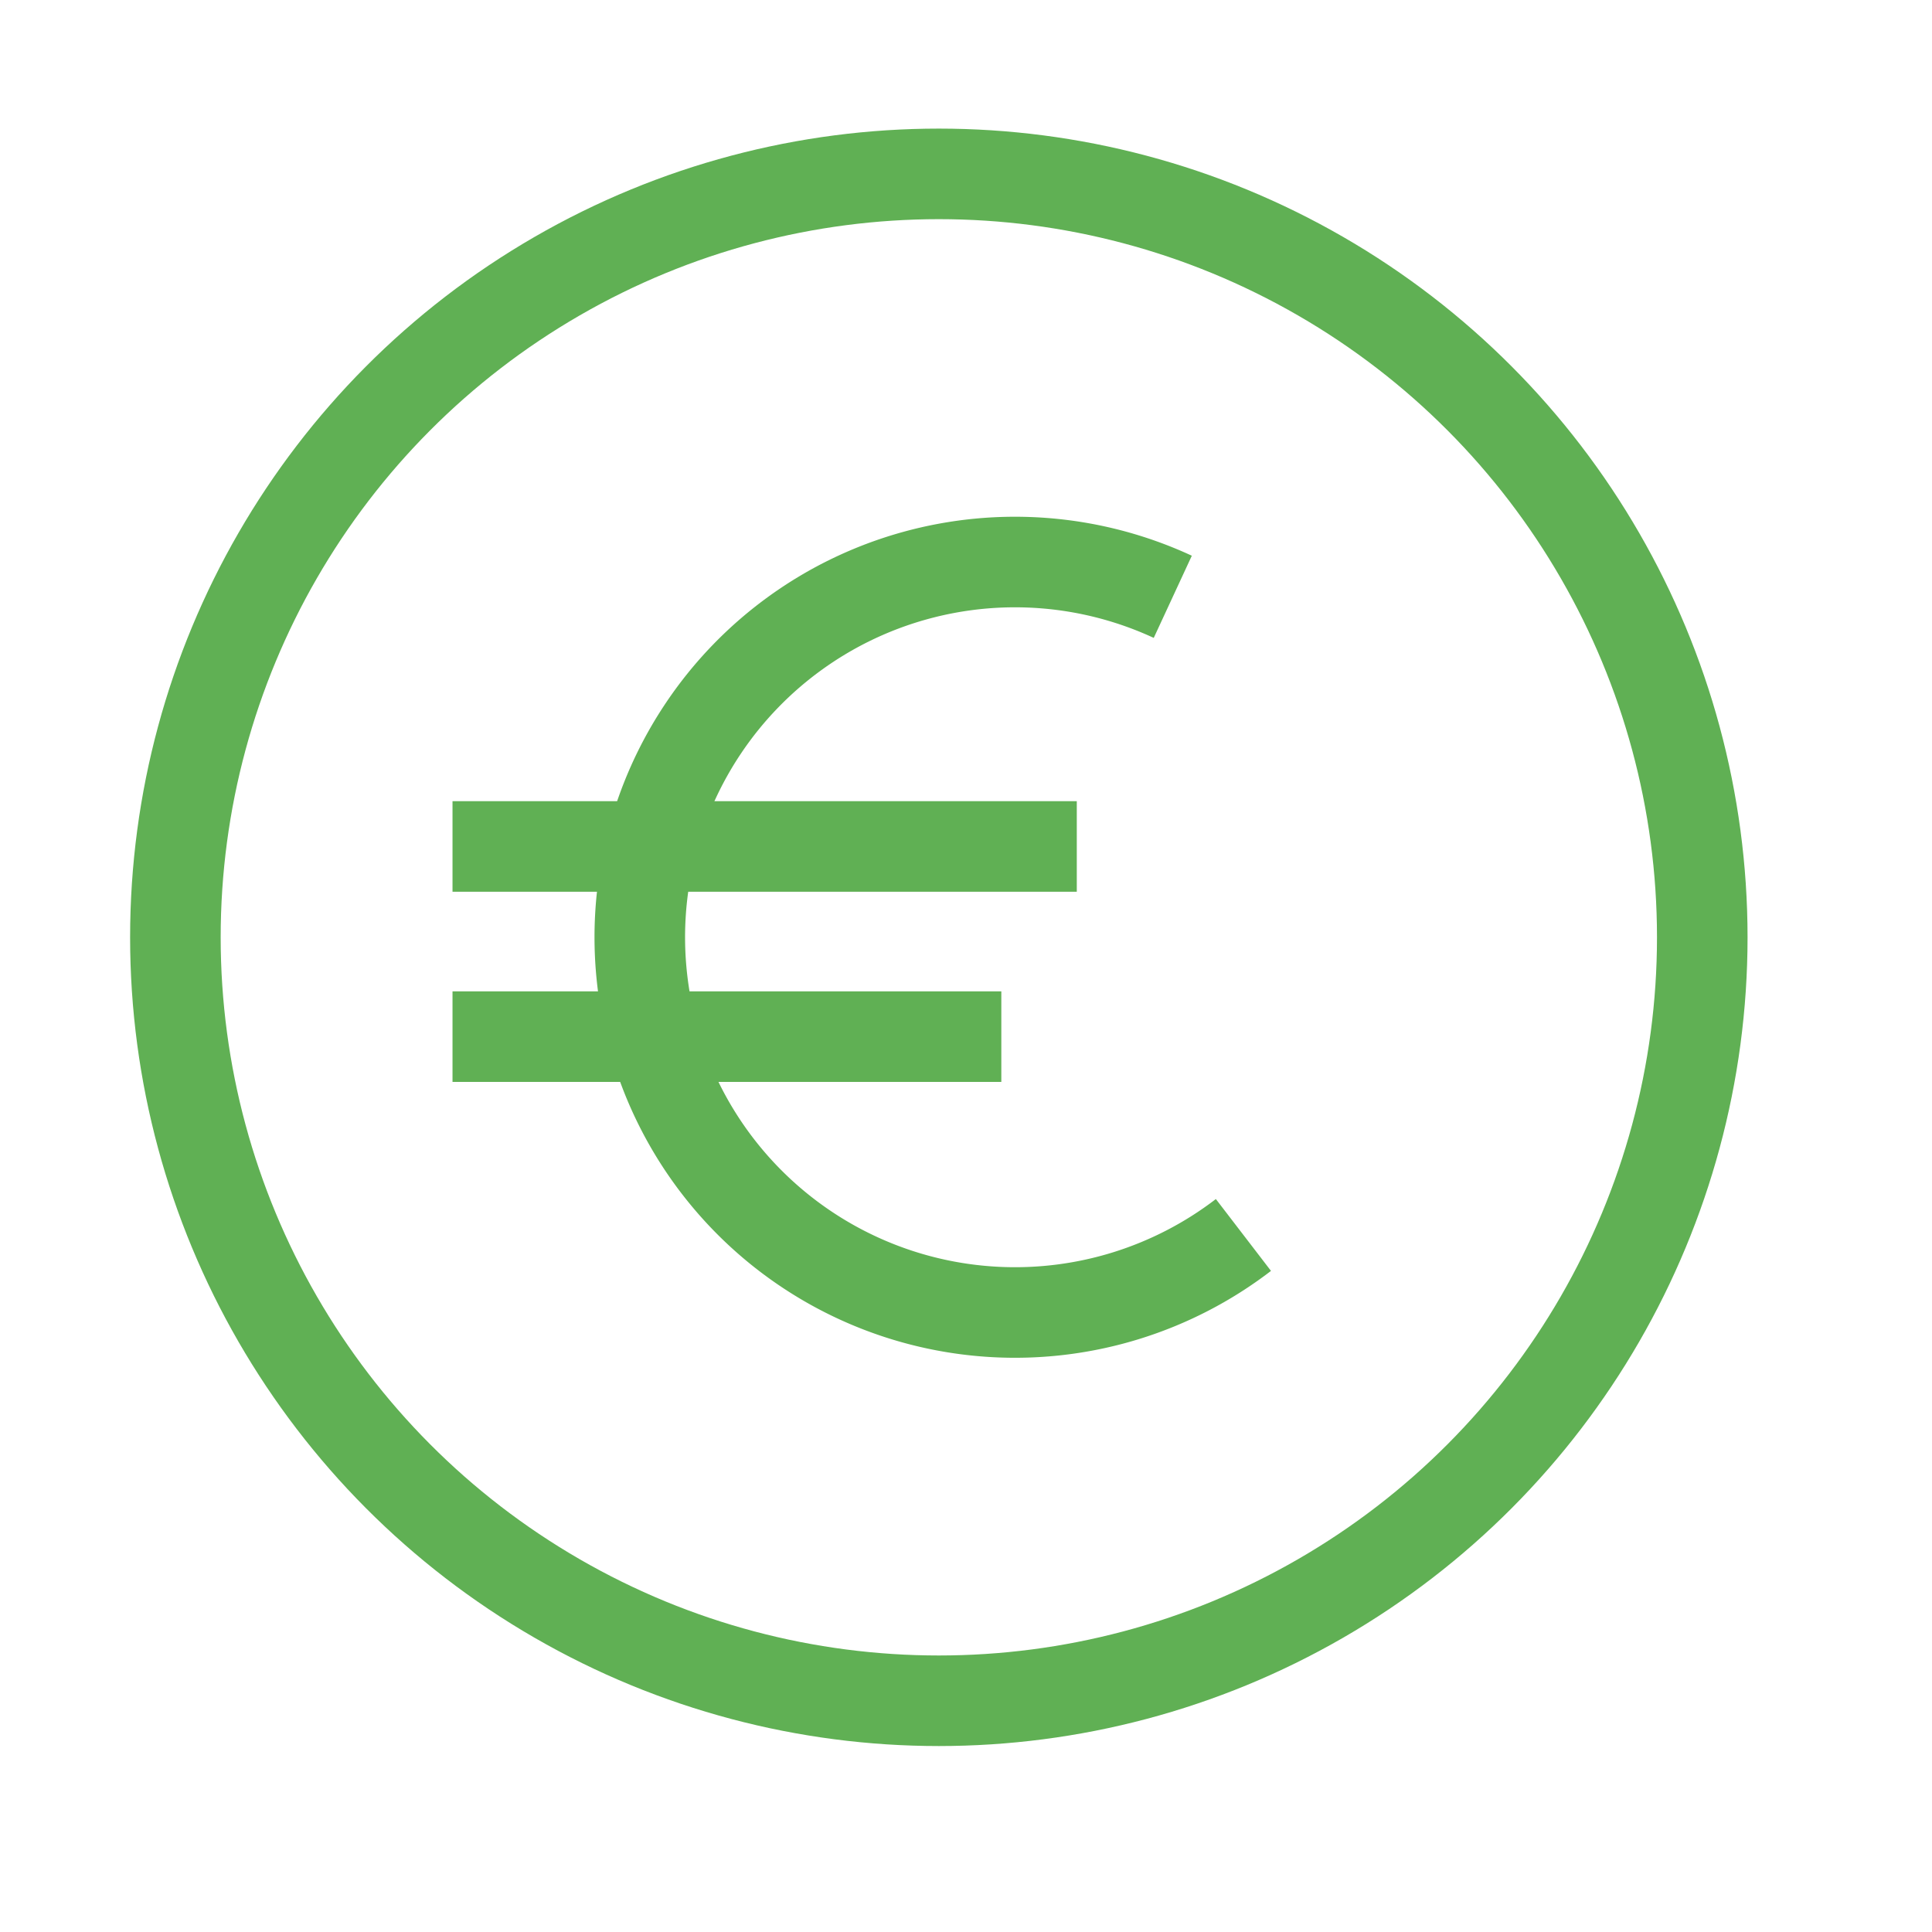
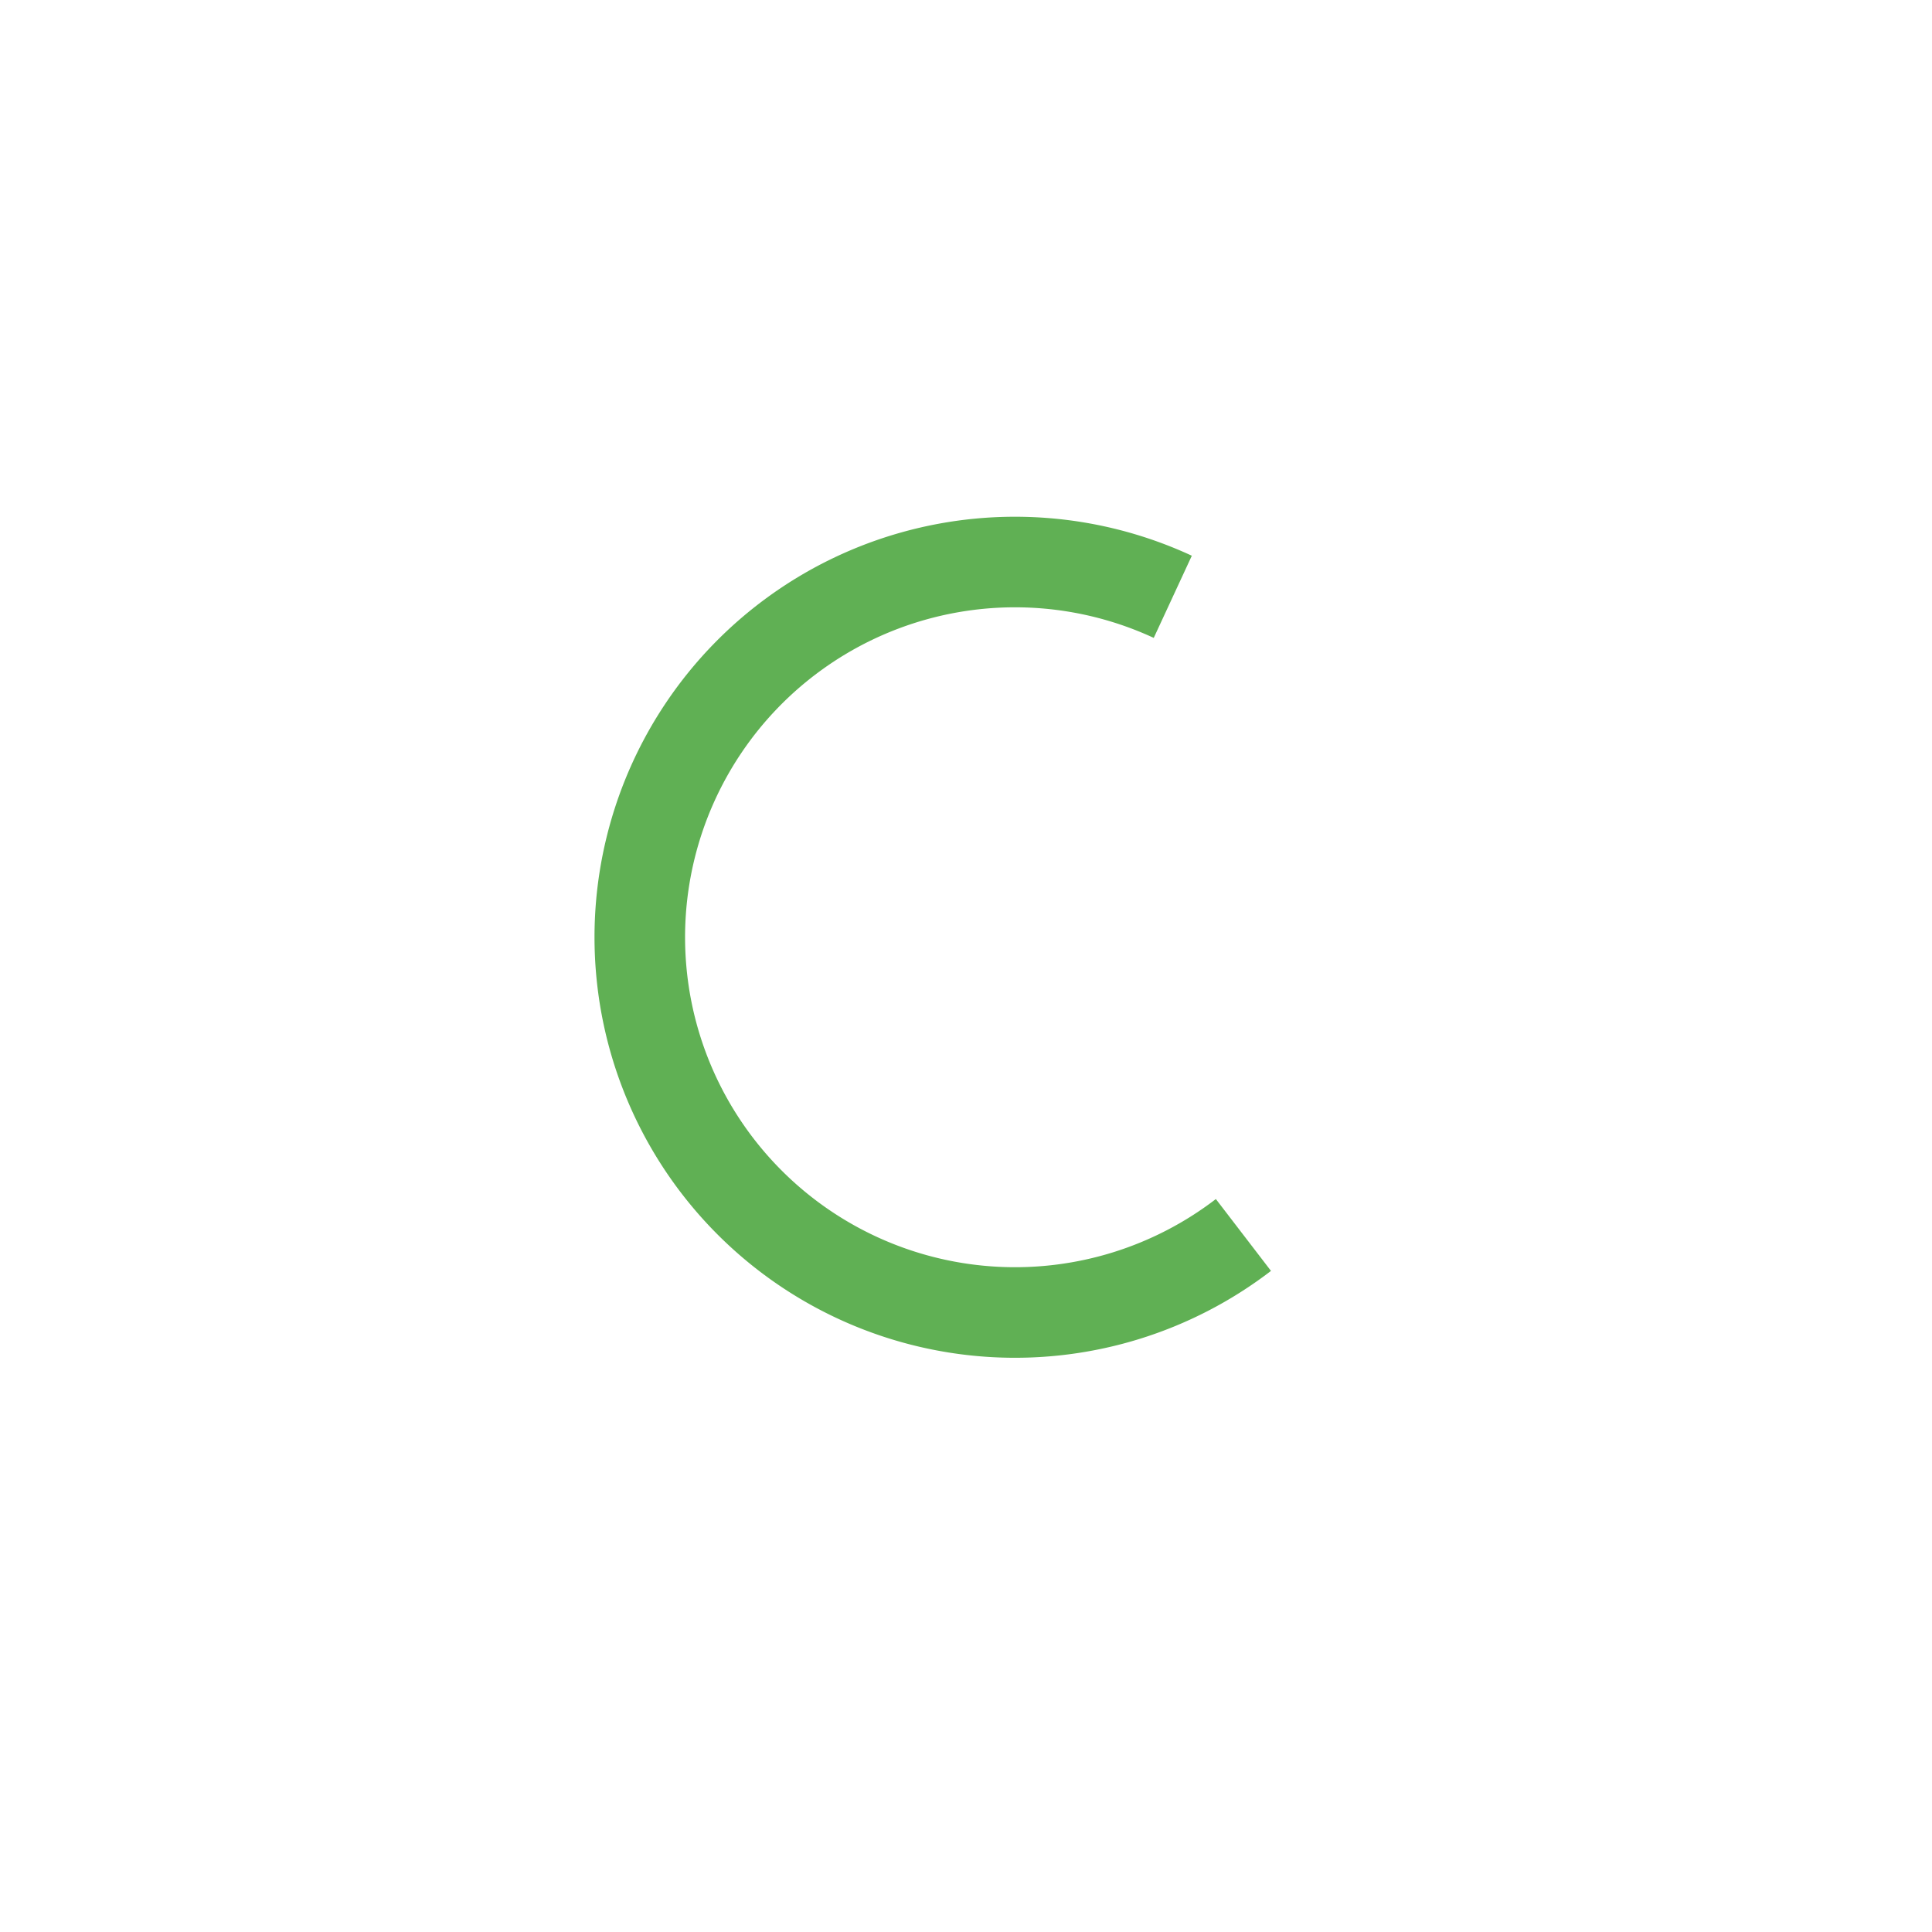
<svg xmlns="http://www.w3.org/2000/svg" width="800px" height="800px" viewBox="0 0 64 64" stroke-width="3" stroke="#60b054" fill="none">
  <g id="SVGRepo_bgCarrier" stroke-width="0" />
  <g id="SVGRepo_iconCarrier">
-     <circle cx="31.1" cy="31.05" r="25.29" />
    <path d="M41.19,40.91a12.43,12.43,0,1,1-2.34-21.14" />
-     <line x1="14.99" y1="28.04" x2="35.67" y2="28.04" />
-     <line x1="14.99" y1="34.34" x2="33.17" y2="34.34" />
  </g>
</svg>